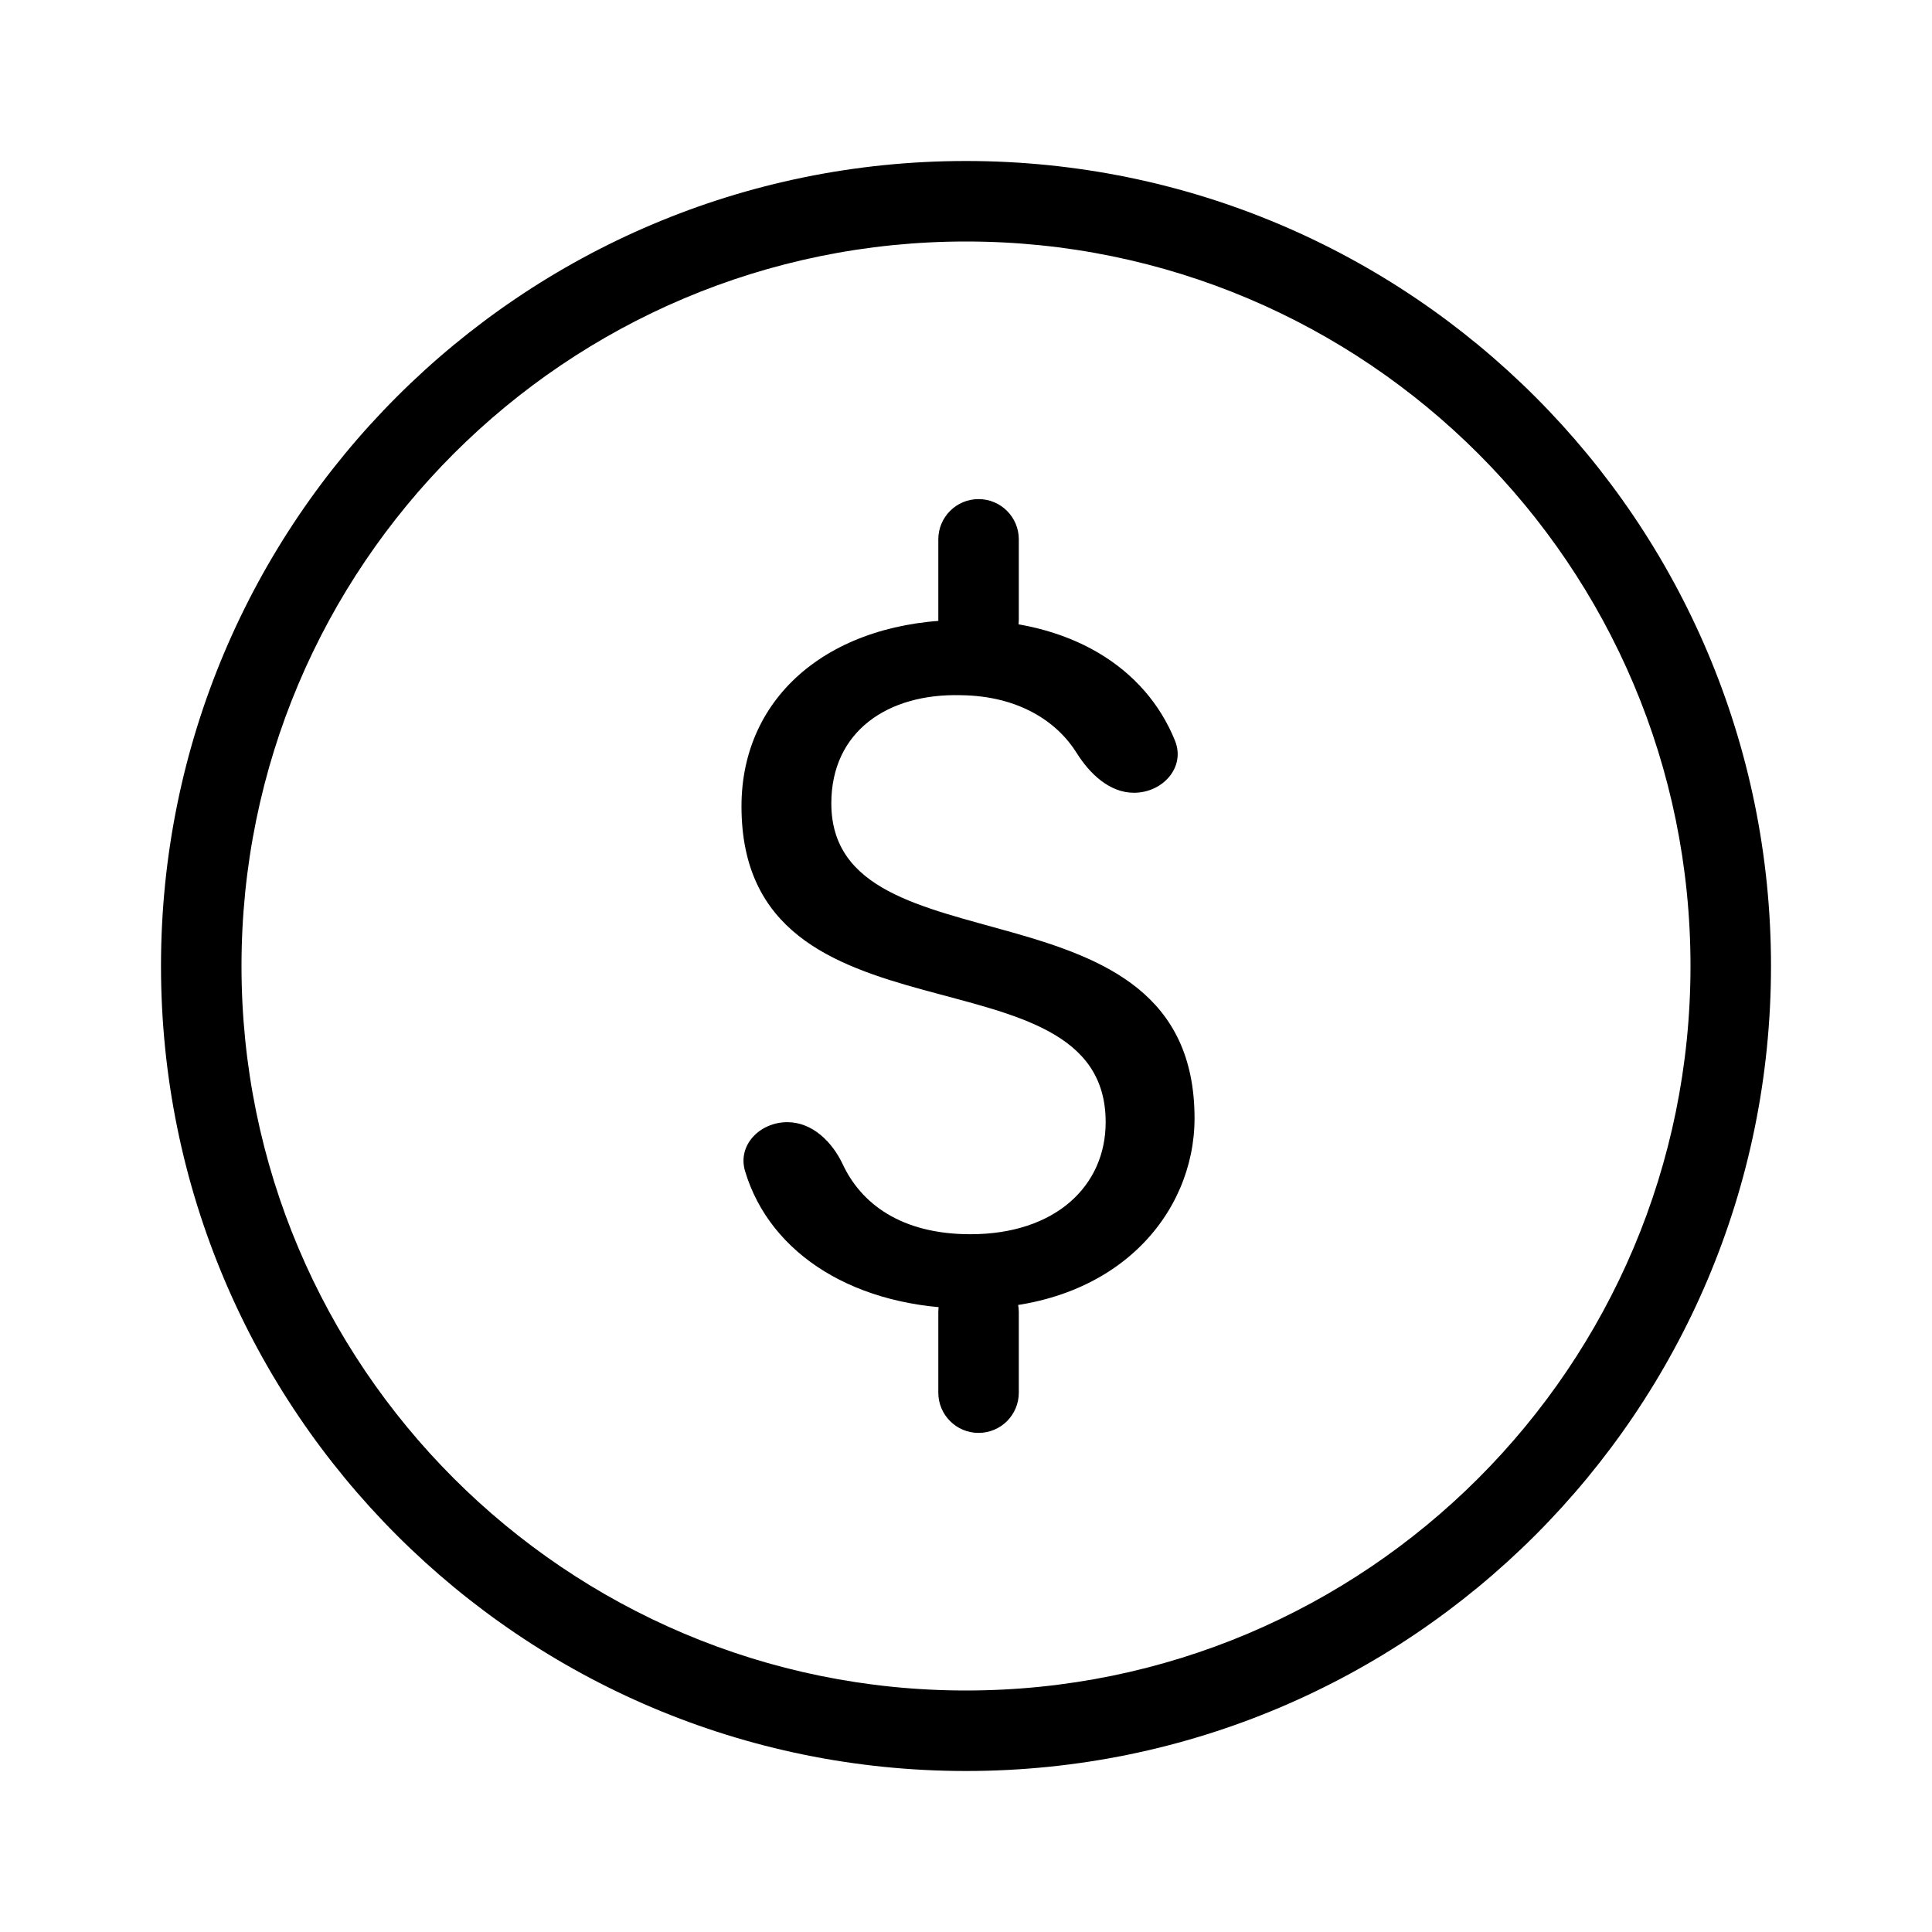
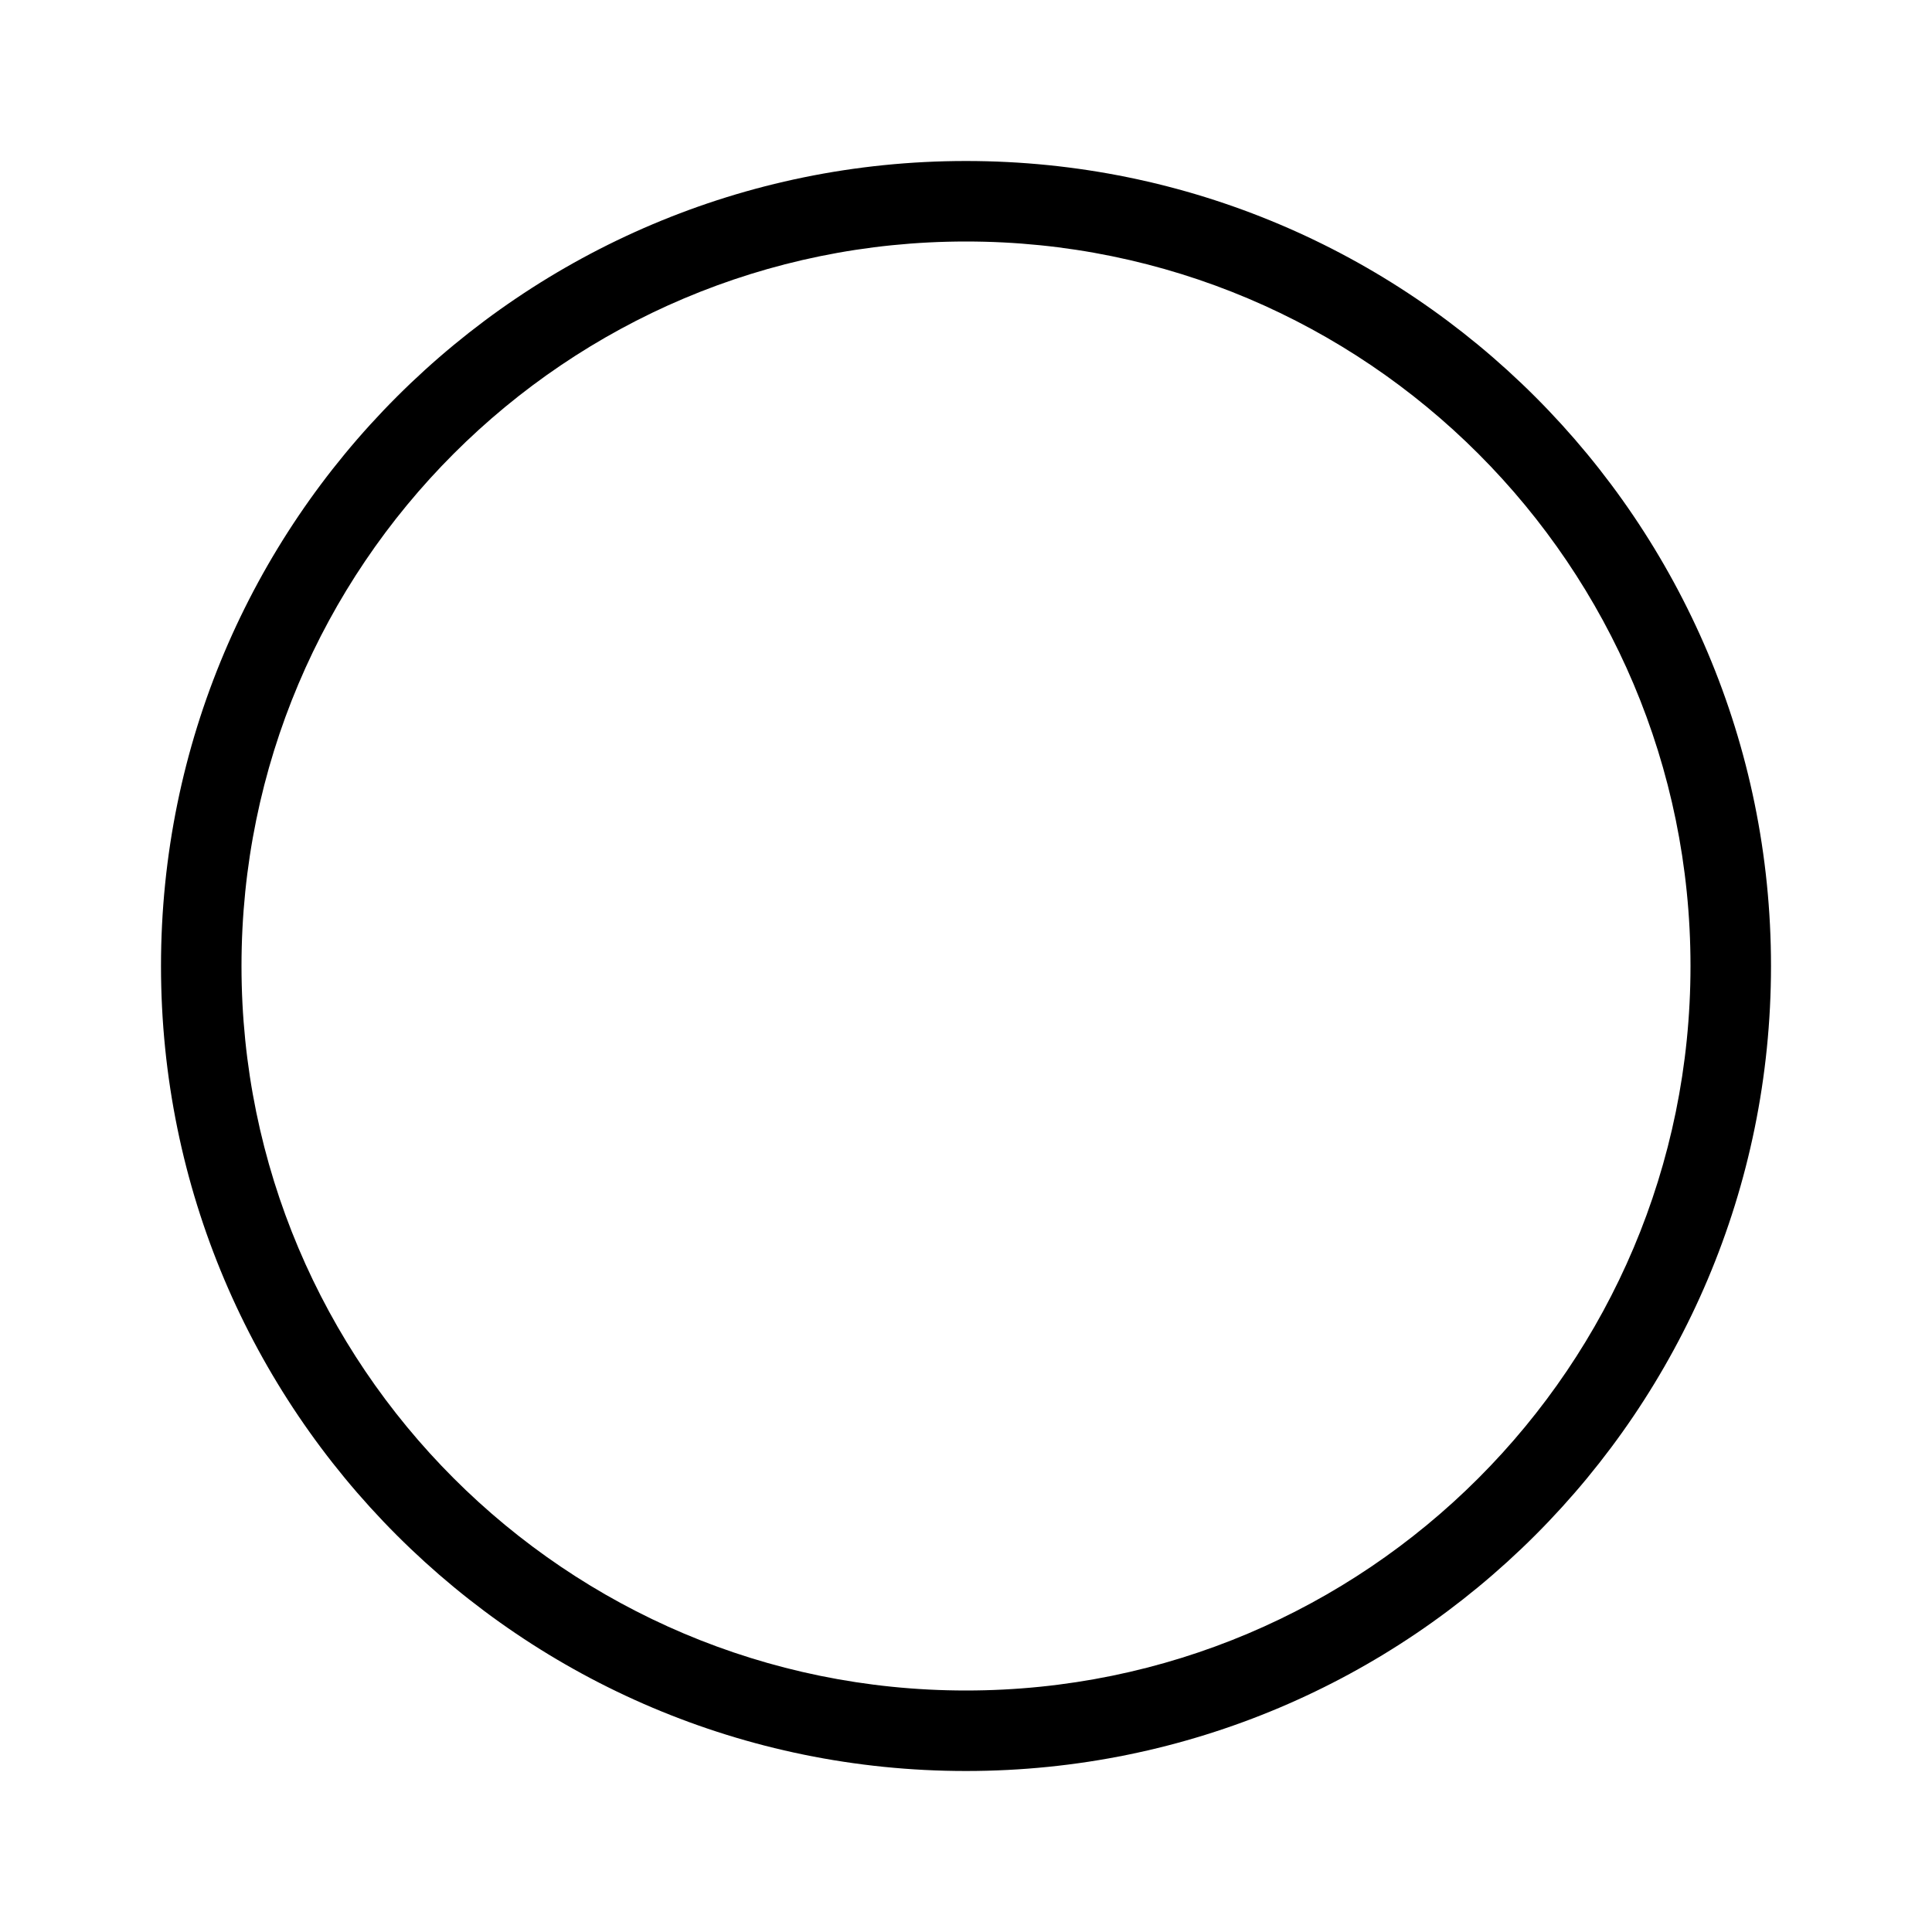
<svg xmlns="http://www.w3.org/2000/svg" width="48" height="48" viewBox="0 0 48 48" fill="none">
  <path fill-rule="evenodd" clip-rule="evenodd" d="M24 6C14.059 6 6 14.059 6 24C6 33.941 14.059 42 24 42C33.941 42 42 33.941 42 24C42 14.059 33.941 6 24 6ZM4 24C4 12.955 12.954 4 24 4C35.046 4 44 12.955 44 24C44 35.046 35.046 44 24 44C12.954 44 4 35.046 4 24Z" fill="url(#paint0_linear_7082_3755)" style="" />
-   <path d="M29.678 27.784C29.678 21.592 20.654 24.28 20.654 19.96C20.654 18.16 22.07 17.224 23.87 17.272C25.314 17.289 26.265 17.932 26.749 18.706C27.07 19.221 27.565 19.696 28.172 19.696C28.887 19.696 29.46 19.064 29.192 18.401C28.455 16.576 26.581 15.4 23.966 15.4C20.654 15.4 18.422 17.272 18.422 20.032C18.422 26.248 27.47 23.368 27.47 27.88C27.47 29.464 26.222 30.664 24.11 30.664C22.381 30.664 21.393 29.896 20.94 28.931C20.676 28.368 20.181 27.88 19.56 27.88C18.882 27.88 18.316 28.447 18.511 29.097C19.134 31.176 21.271 32.512 24.11 32.512C27.734 32.512 29.678 30.16 29.678 27.784Z" fill="url(#paint1_linear_7082_3755)" style="" />
-   <path fill-rule="evenodd" clip-rule="evenodd" d="M24.312 12.4C24.865 12.4 25.312 12.848 25.312 13.4V15.4C25.312 15.952 24.865 16.4 24.312 16.4C23.76 16.4 23.312 15.952 23.312 15.4V13.4C23.312 12.848 23.76 12.4 24.312 12.4ZM24.312 31.6C24.865 31.6 25.312 32.048 25.312 32.6V34.6C25.312 35.153 24.865 35.6 24.312 35.6C23.76 35.6 23.312 35.153 23.312 34.6V32.6C23.312 32.048 23.76 31.6 24.312 31.6Z" fill="url(#paint2_linear_7082_3755)" style="" />
  <defs>
    <linearGradient id="paint0_linear_7082_3755" x1="5.406" y1="24" x2="44" y2="24" gradientUnits="userSpaceOnUse">
      <stop stop-color="#2DA9D3" style="stop-color:#2DA9D3;stop-color:color(display-p3 0.176 0.663 0.828);stop-opacity:1;" />
      <stop offset="1" stop-color="#49CDB2" style="stop-color:#49CDB2;stop-color:color(display-p3 0.286 0.804 0.698);stop-opacity:1;" />
    </linearGradient>
    <linearGradient id="paint1_linear_7082_3755" x1="18.818" y1="23.956" x2="29.678" y2="23.956" gradientUnits="userSpaceOnUse">
      <stop stop-color="#2DA9D3" style="stop-color:#2DA9D3;stop-color:color(display-p3 0.176 0.663 0.828);stop-opacity:1;" />
      <stop offset="1" stop-color="#49CDB2" style="stop-color:#49CDB2;stop-color:color(display-p3 0.286 0.804 0.698);stop-opacity:1;" />
    </linearGradient>
    <linearGradient id="paint2_linear_7082_3755" x1="23.383" y1="24" x2="25.312" y2="24" gradientUnits="userSpaceOnUse">
      <stop stop-color="#2DA9D3" style="stop-color:#2DA9D3;stop-color:color(display-p3 0.176 0.663 0.828);stop-opacity:1;" />
      <stop offset="1" stop-color="#49CDB2" style="stop-color:#49CDB2;stop-color:color(display-p3 0.286 0.804 0.698);stop-opacity:1;" />
    </linearGradient>
  </defs>
</svg>